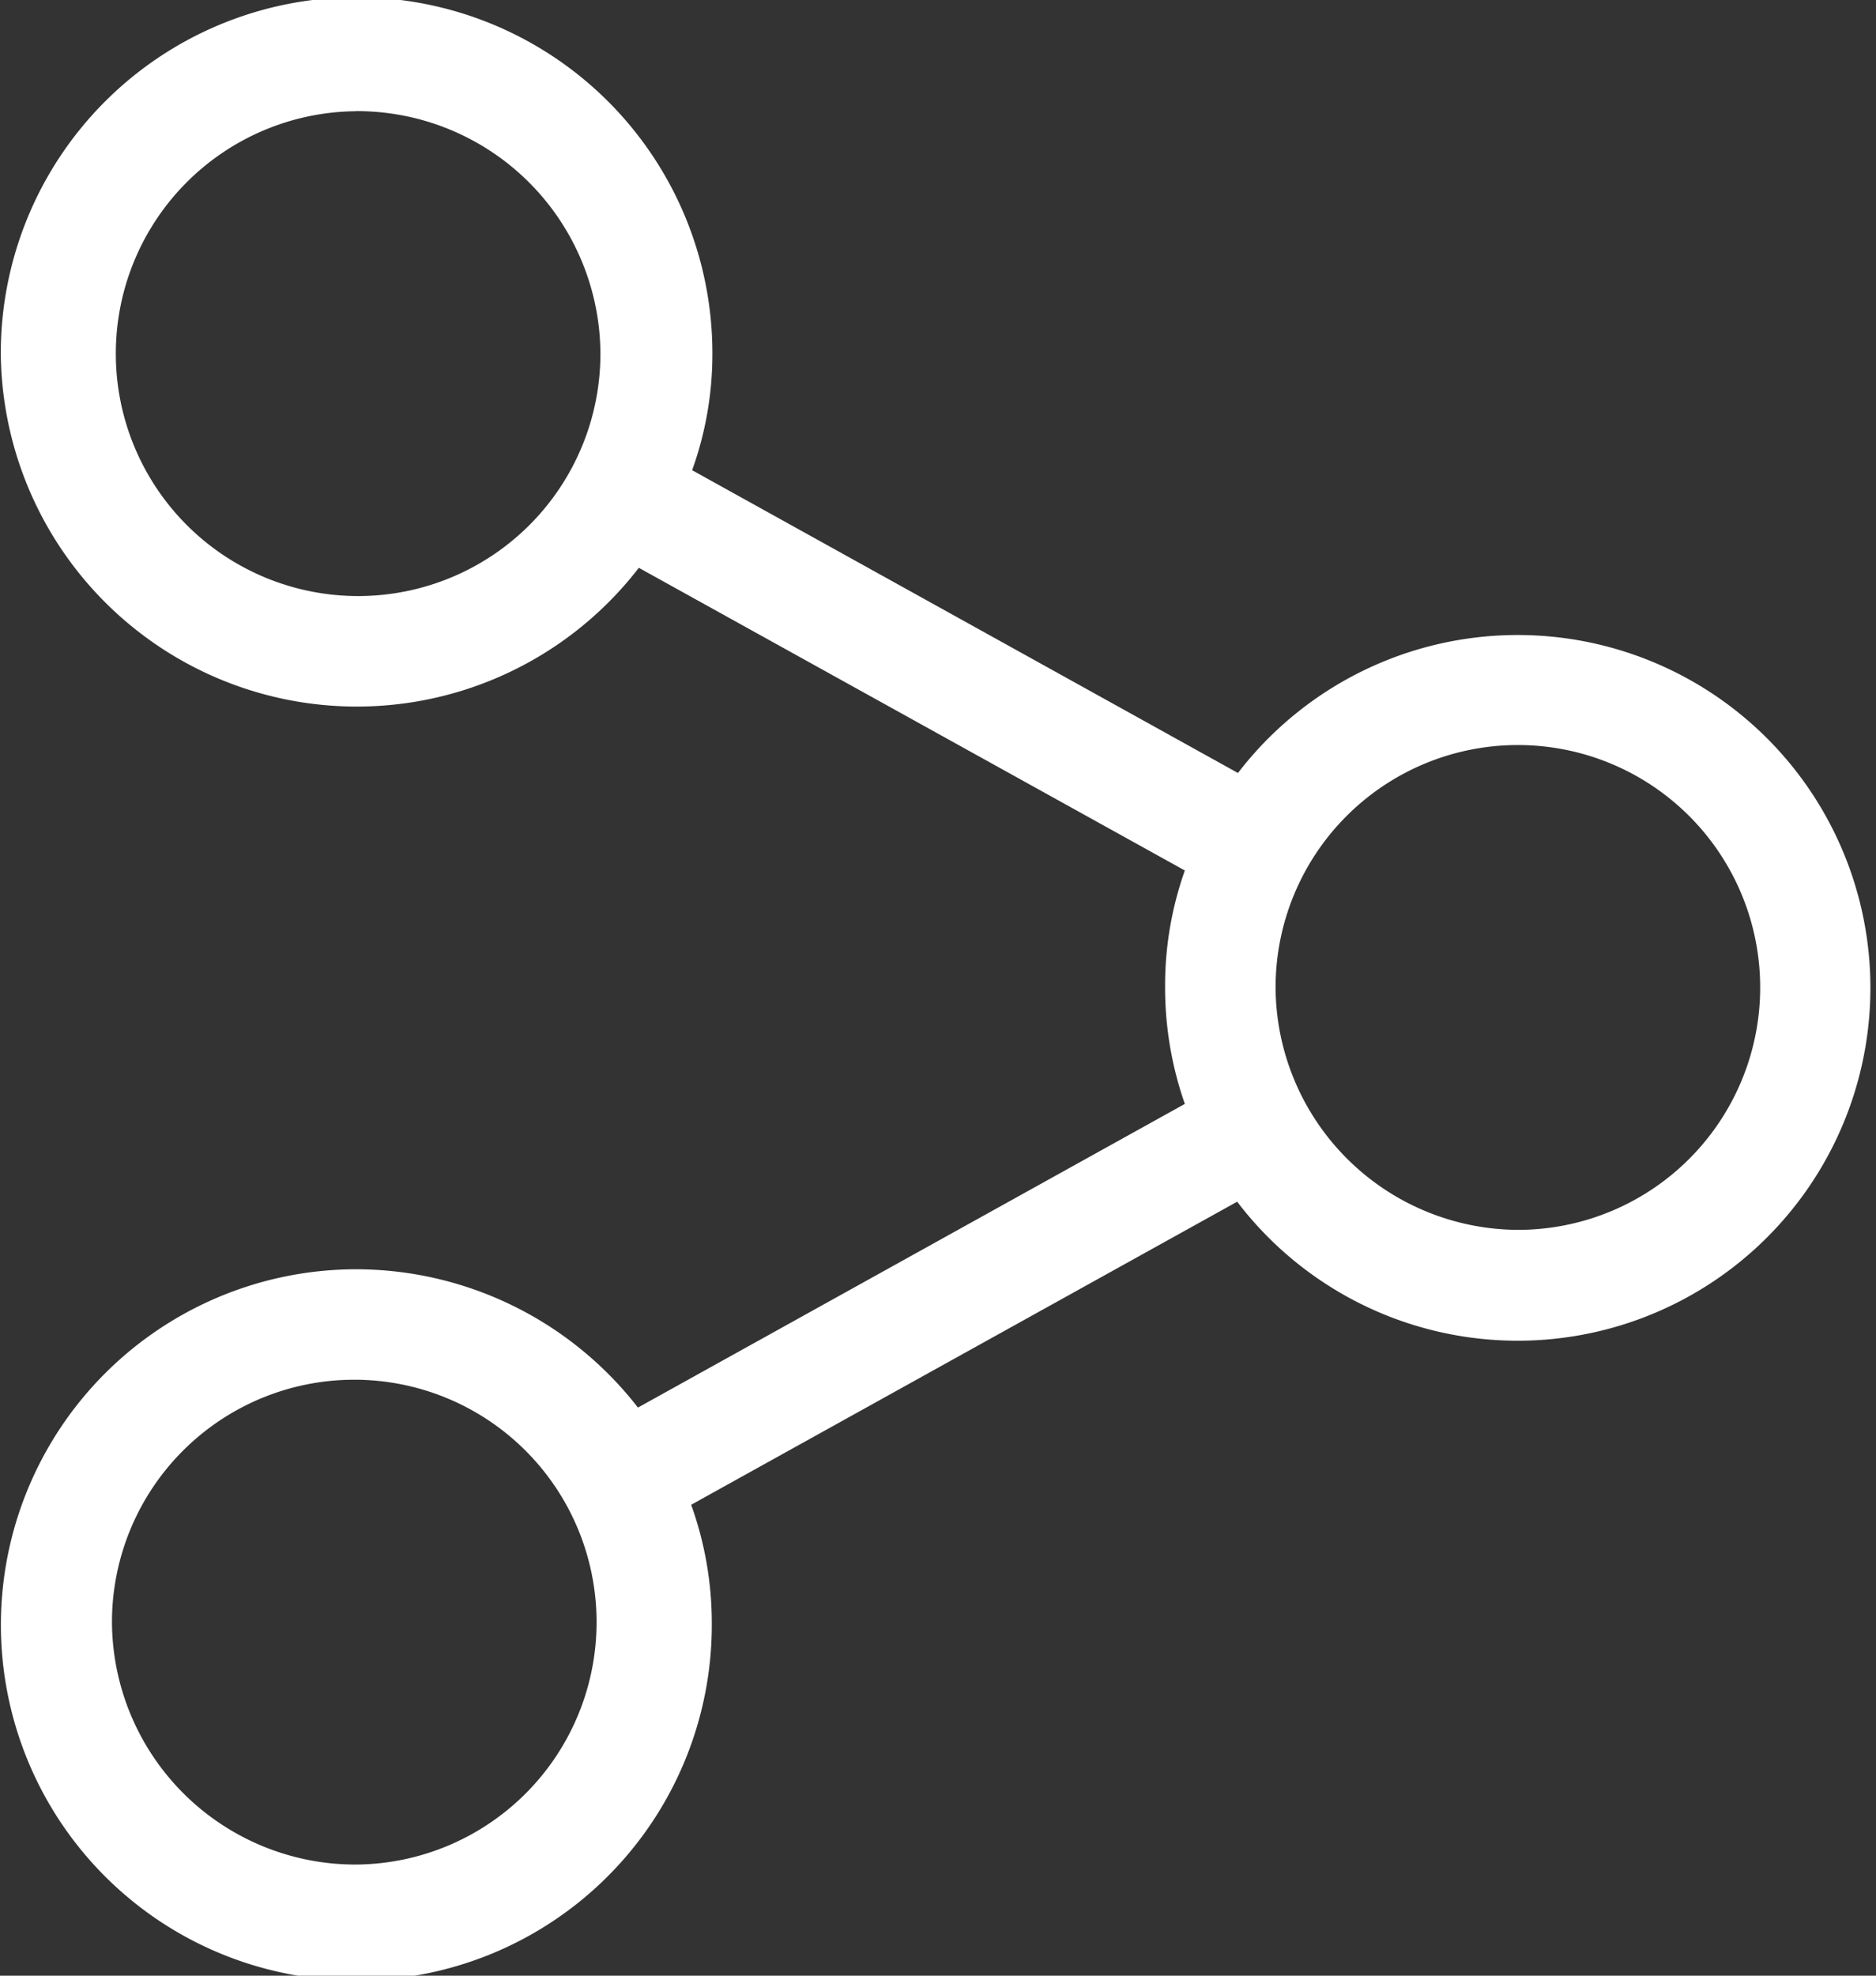
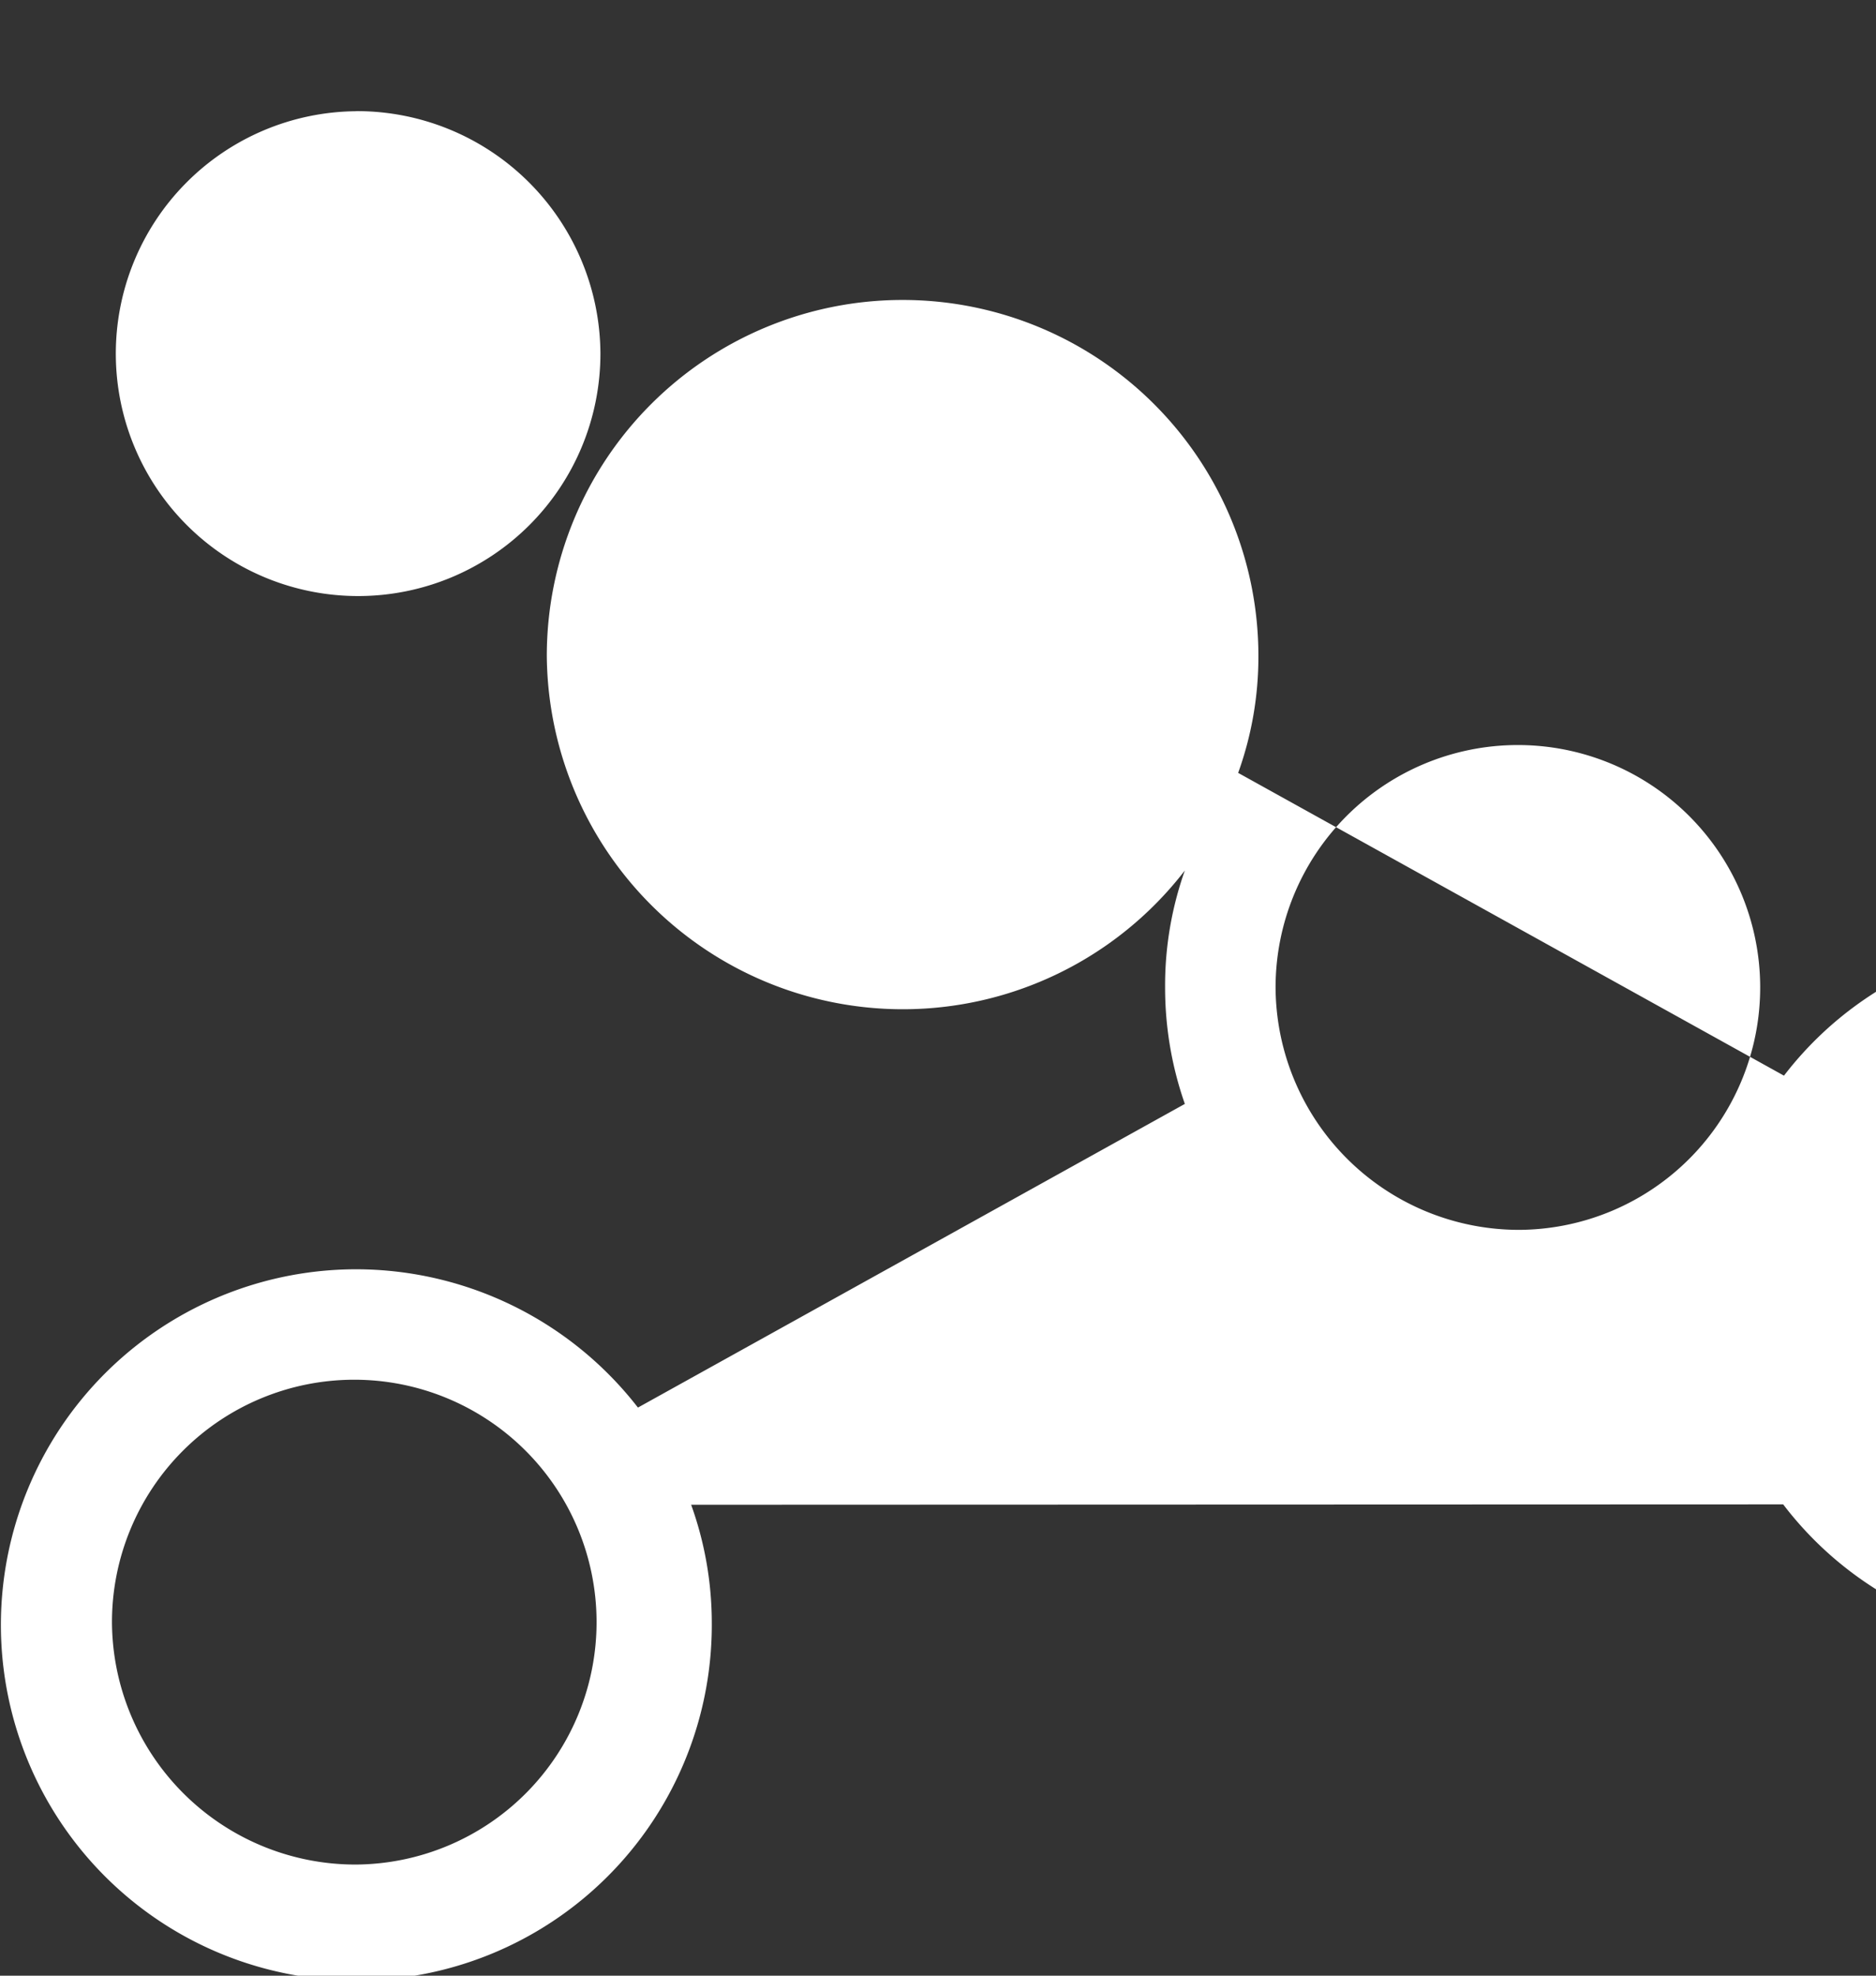
<svg xmlns="http://www.w3.org/2000/svg" id="icon3" width="19" height="20" viewBox="0 0 19 20">
  <rect x="0" y="0" width="19" height="20" fill="#333333" stroke="none" />
-   <path id="Path_7602" data-name="Path 7602" d="M17.407,12.849a3.616,3.616,0,0,1,2.854,1.4L25.8,11.175A3.562,3.562,0,0,1,25.6,10,3.485,3.485,0,0,1,25.8,8.812L20.27,5.748a3.606,3.606,0,0,1-6.462-2.172,3.6,3.6,0,0,1,7.207,0,3.467,3.467,0,0,1-.205,1.184l5.528,3.065a3.572,3.572,0,1,1-.008,4.34L20.8,15.233a3.535,3.535,0,0,1,.209,1.192,3.6,3.6,0,1,1-3.6-3.576Zm0-11.723A2.454,2.454,0,1,0,19.881,3.58,2.466,2.466,0,0,0,17.407,1.125ZM29.192,12.45A2.454,2.454,0,1,0,26.719,10,2.466,2.466,0,0,0,29.192,12.45ZM17.407,18.875a2.454,2.454,0,1,0-2.473-2.454A2.466,2.466,0,0,0,17.407,18.875Z" transform="translate(-13.8)" fill="#fff" />
+   <path id="Path_7602" data-name="Path 7602" d="M17.407,12.849a3.616,3.616,0,0,1,2.854,1.4L25.8,11.175A3.562,3.562,0,0,1,25.6,10,3.485,3.485,0,0,1,25.8,8.812a3.606,3.606,0,0,1-6.462-2.172,3.6,3.6,0,0,1,7.207,0,3.467,3.467,0,0,1-.205,1.184l5.528,3.065a3.572,3.572,0,1,1-.008,4.34L20.8,15.233a3.535,3.535,0,0,1,.209,1.192,3.6,3.6,0,1,1-3.6-3.576Zm0-11.723A2.454,2.454,0,1,0,19.881,3.58,2.466,2.466,0,0,0,17.407,1.125ZM29.192,12.45A2.454,2.454,0,1,0,26.719,10,2.466,2.466,0,0,0,29.192,12.45ZM17.407,18.875a2.454,2.454,0,1,0-2.473-2.454A2.466,2.466,0,0,0,17.407,18.875Z" transform="translate(-13.8)" fill="#fff" />
</svg>